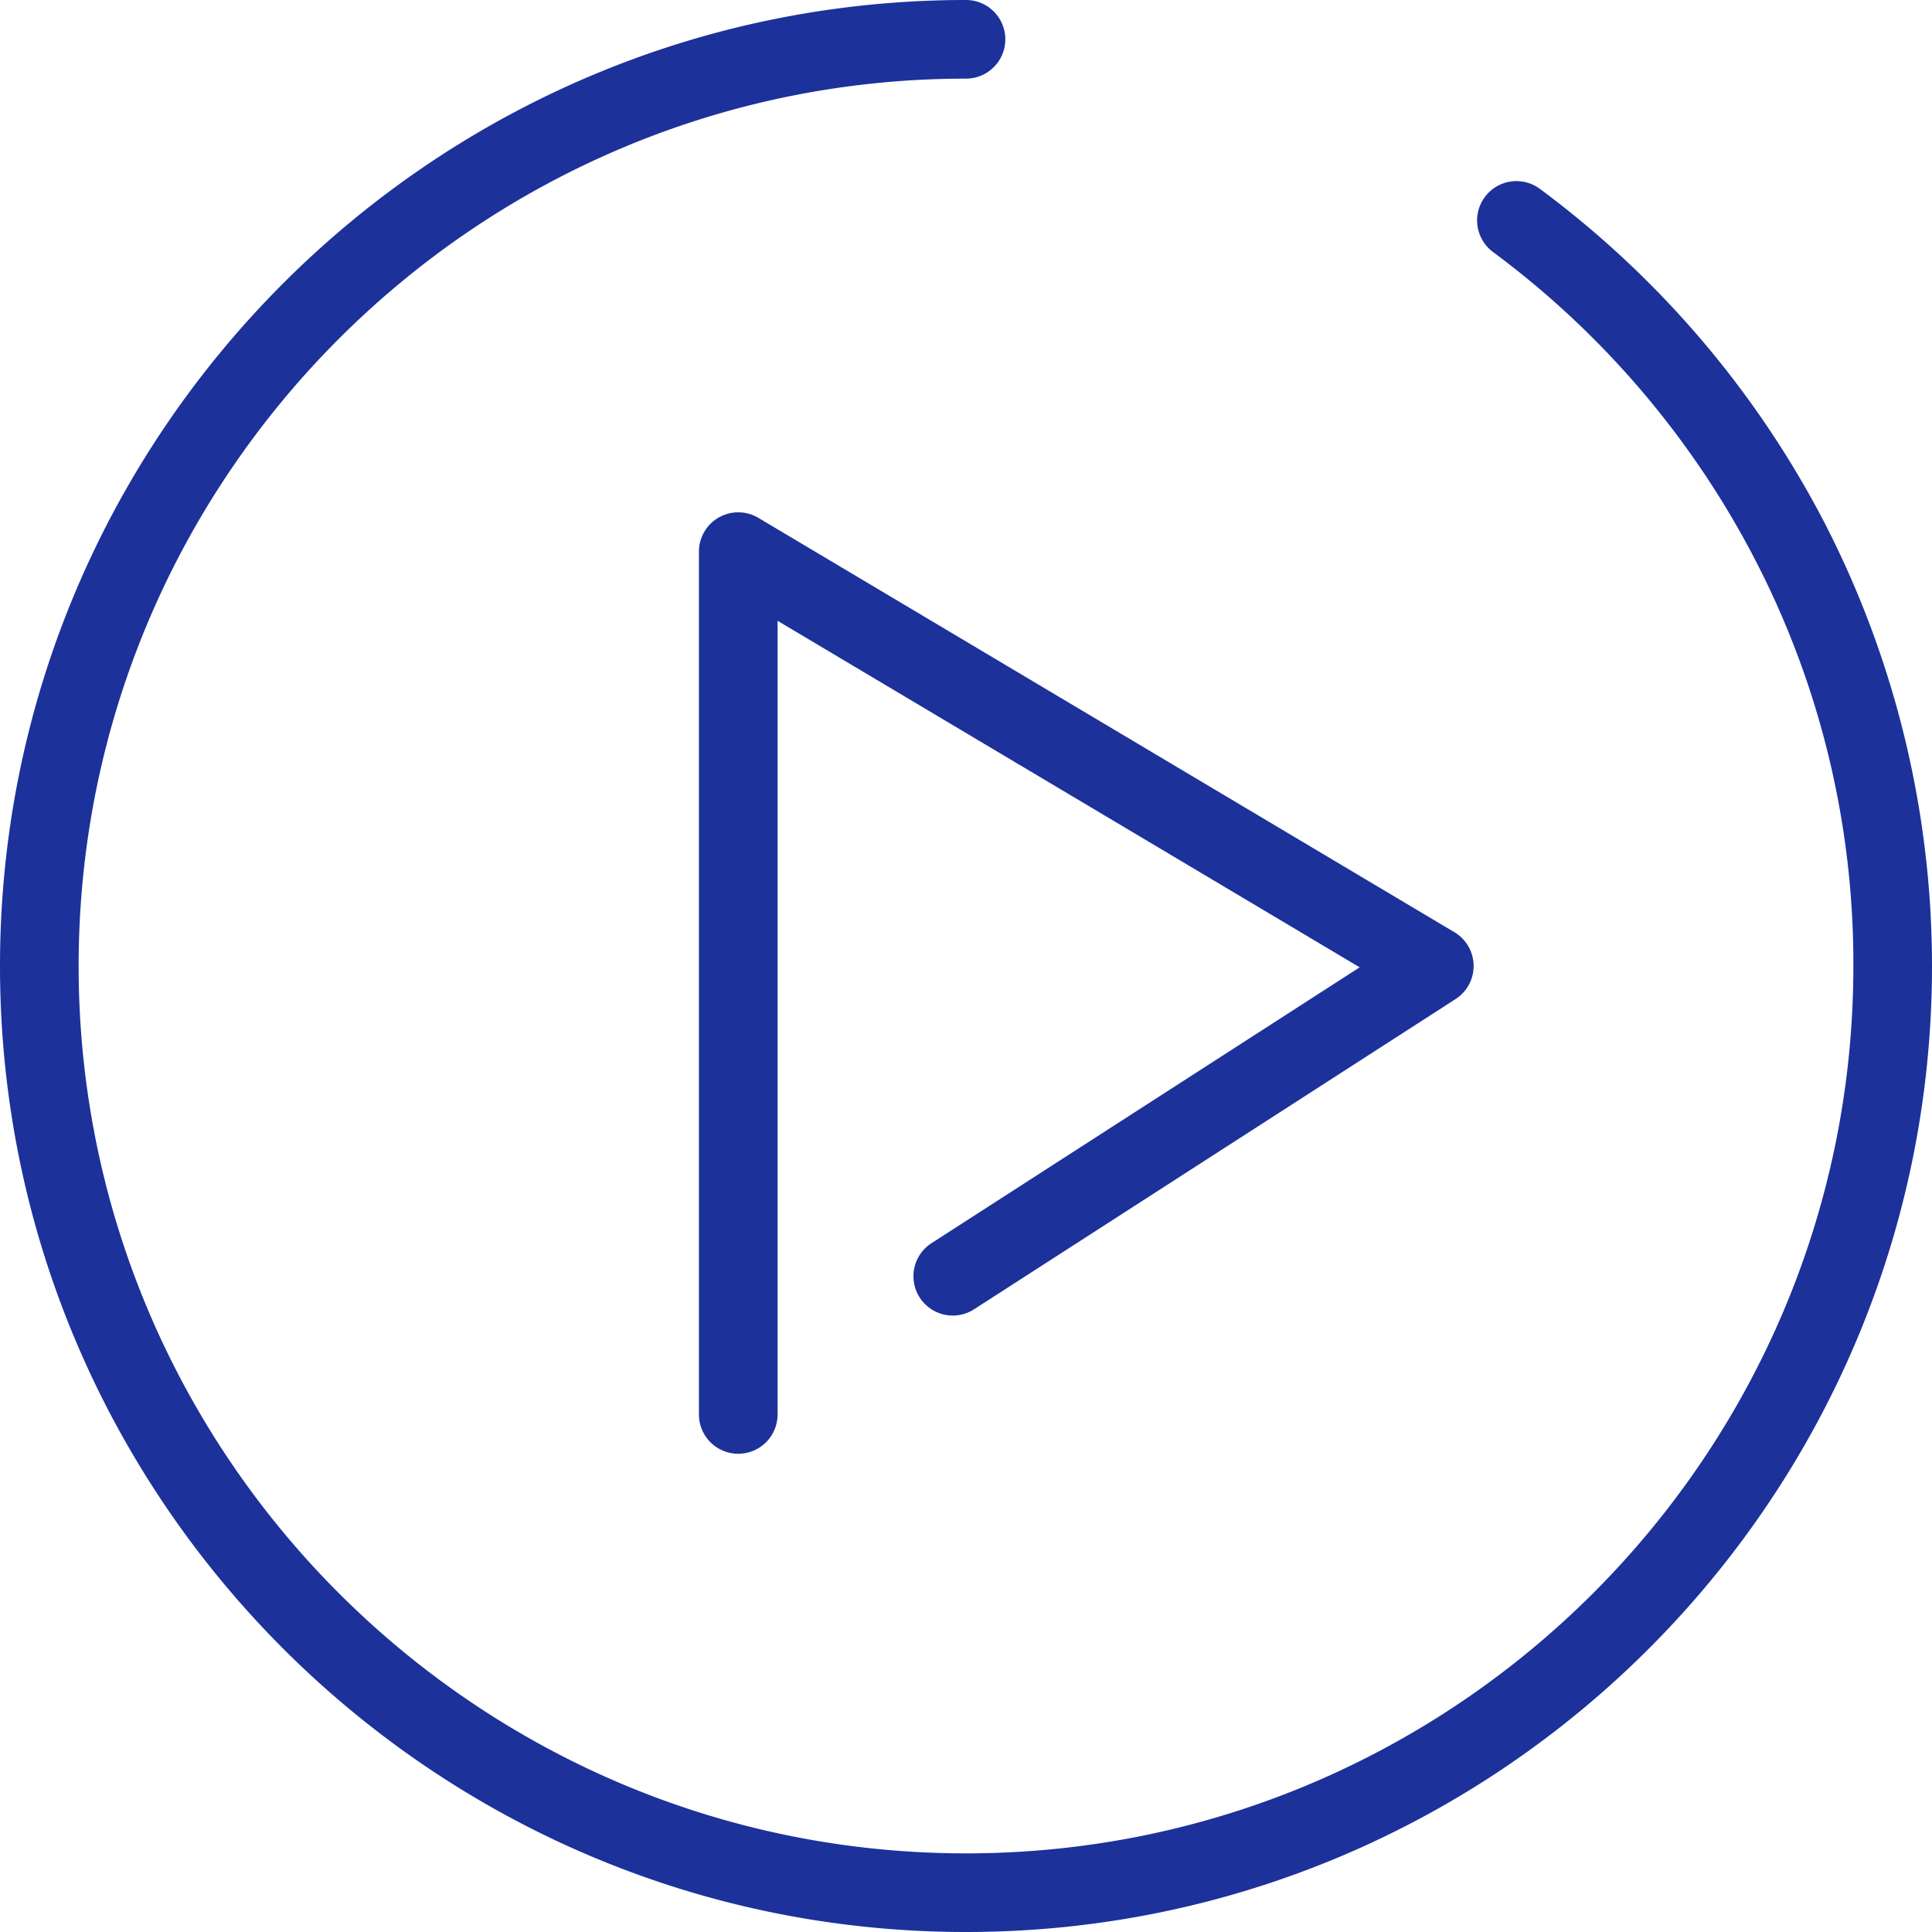
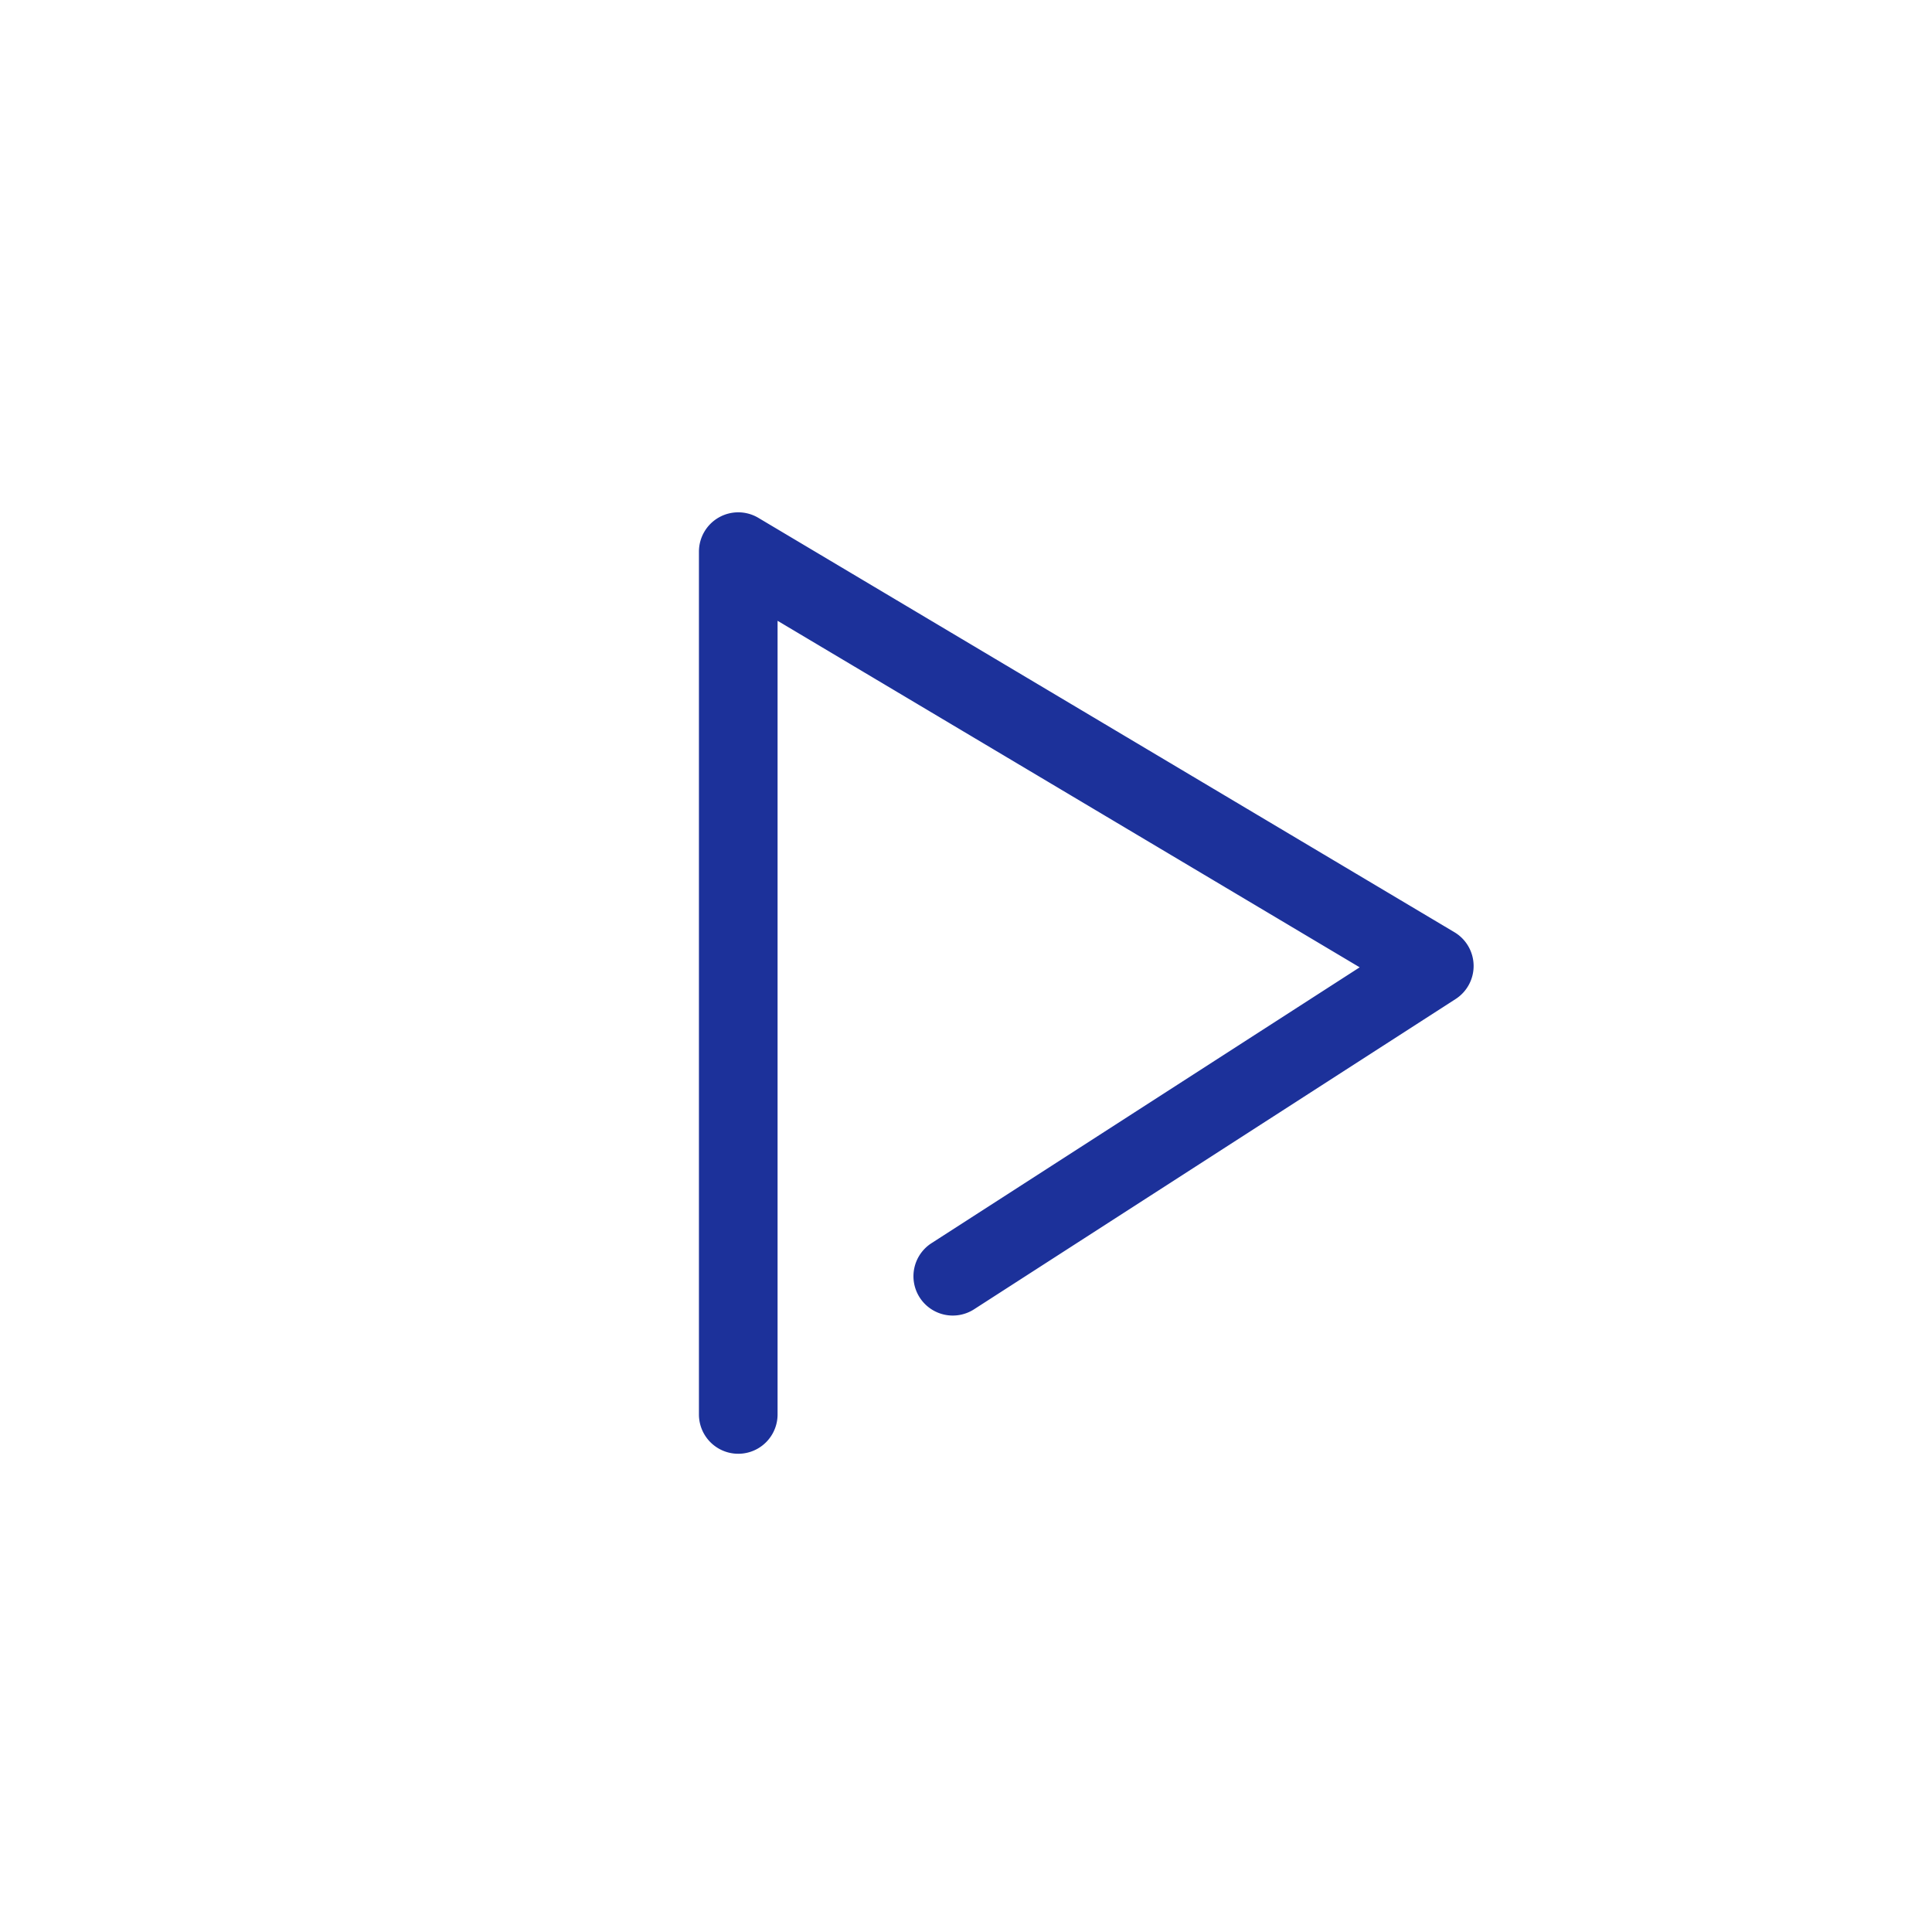
<svg xmlns="http://www.w3.org/2000/svg" id="play-button" width="294.842" height="294.842" viewBox="0 0 294.842 294.842">
-   <path id="Path_1" data-name="Path 1" d="M278.527,79.946a148.728,148.728,0,0,0-43.538-51.132,6,6,0,1,0-7.135,9.649,136.676,136.676,0,0,1,40.008,46.983,133.93,133.93,0,0,1,14.98,61.976c0,74.671-60.75,135.421-135.421,135.421S12,222.093,12,147.421,72.75,12,147.421,12a6,6,0,0,0,0-12C66.133,0,0,66.133,0,147.421S66.133,294.842,147.421,294.842s147.421-66.133,147.421-147.421A147.831,147.831,0,0,0,278.527,79.946Z" fill="#1c319a" />
  <path id="Path_2" data-name="Path 2" d="M109.7,78.969a6,6,0,0,0-3.035,5.216V215.859a6,6,0,0,0,12,0V94.74L207.5,147.623,142.173,189.71a6,6,0,1,0,6.5,10.087l73.465-47.333a6,6,0,0,0-.181-10.2L115.733,79.029A6,6,0,0,0,109.7,78.969Z" fill="#1c319a" />
</svg>